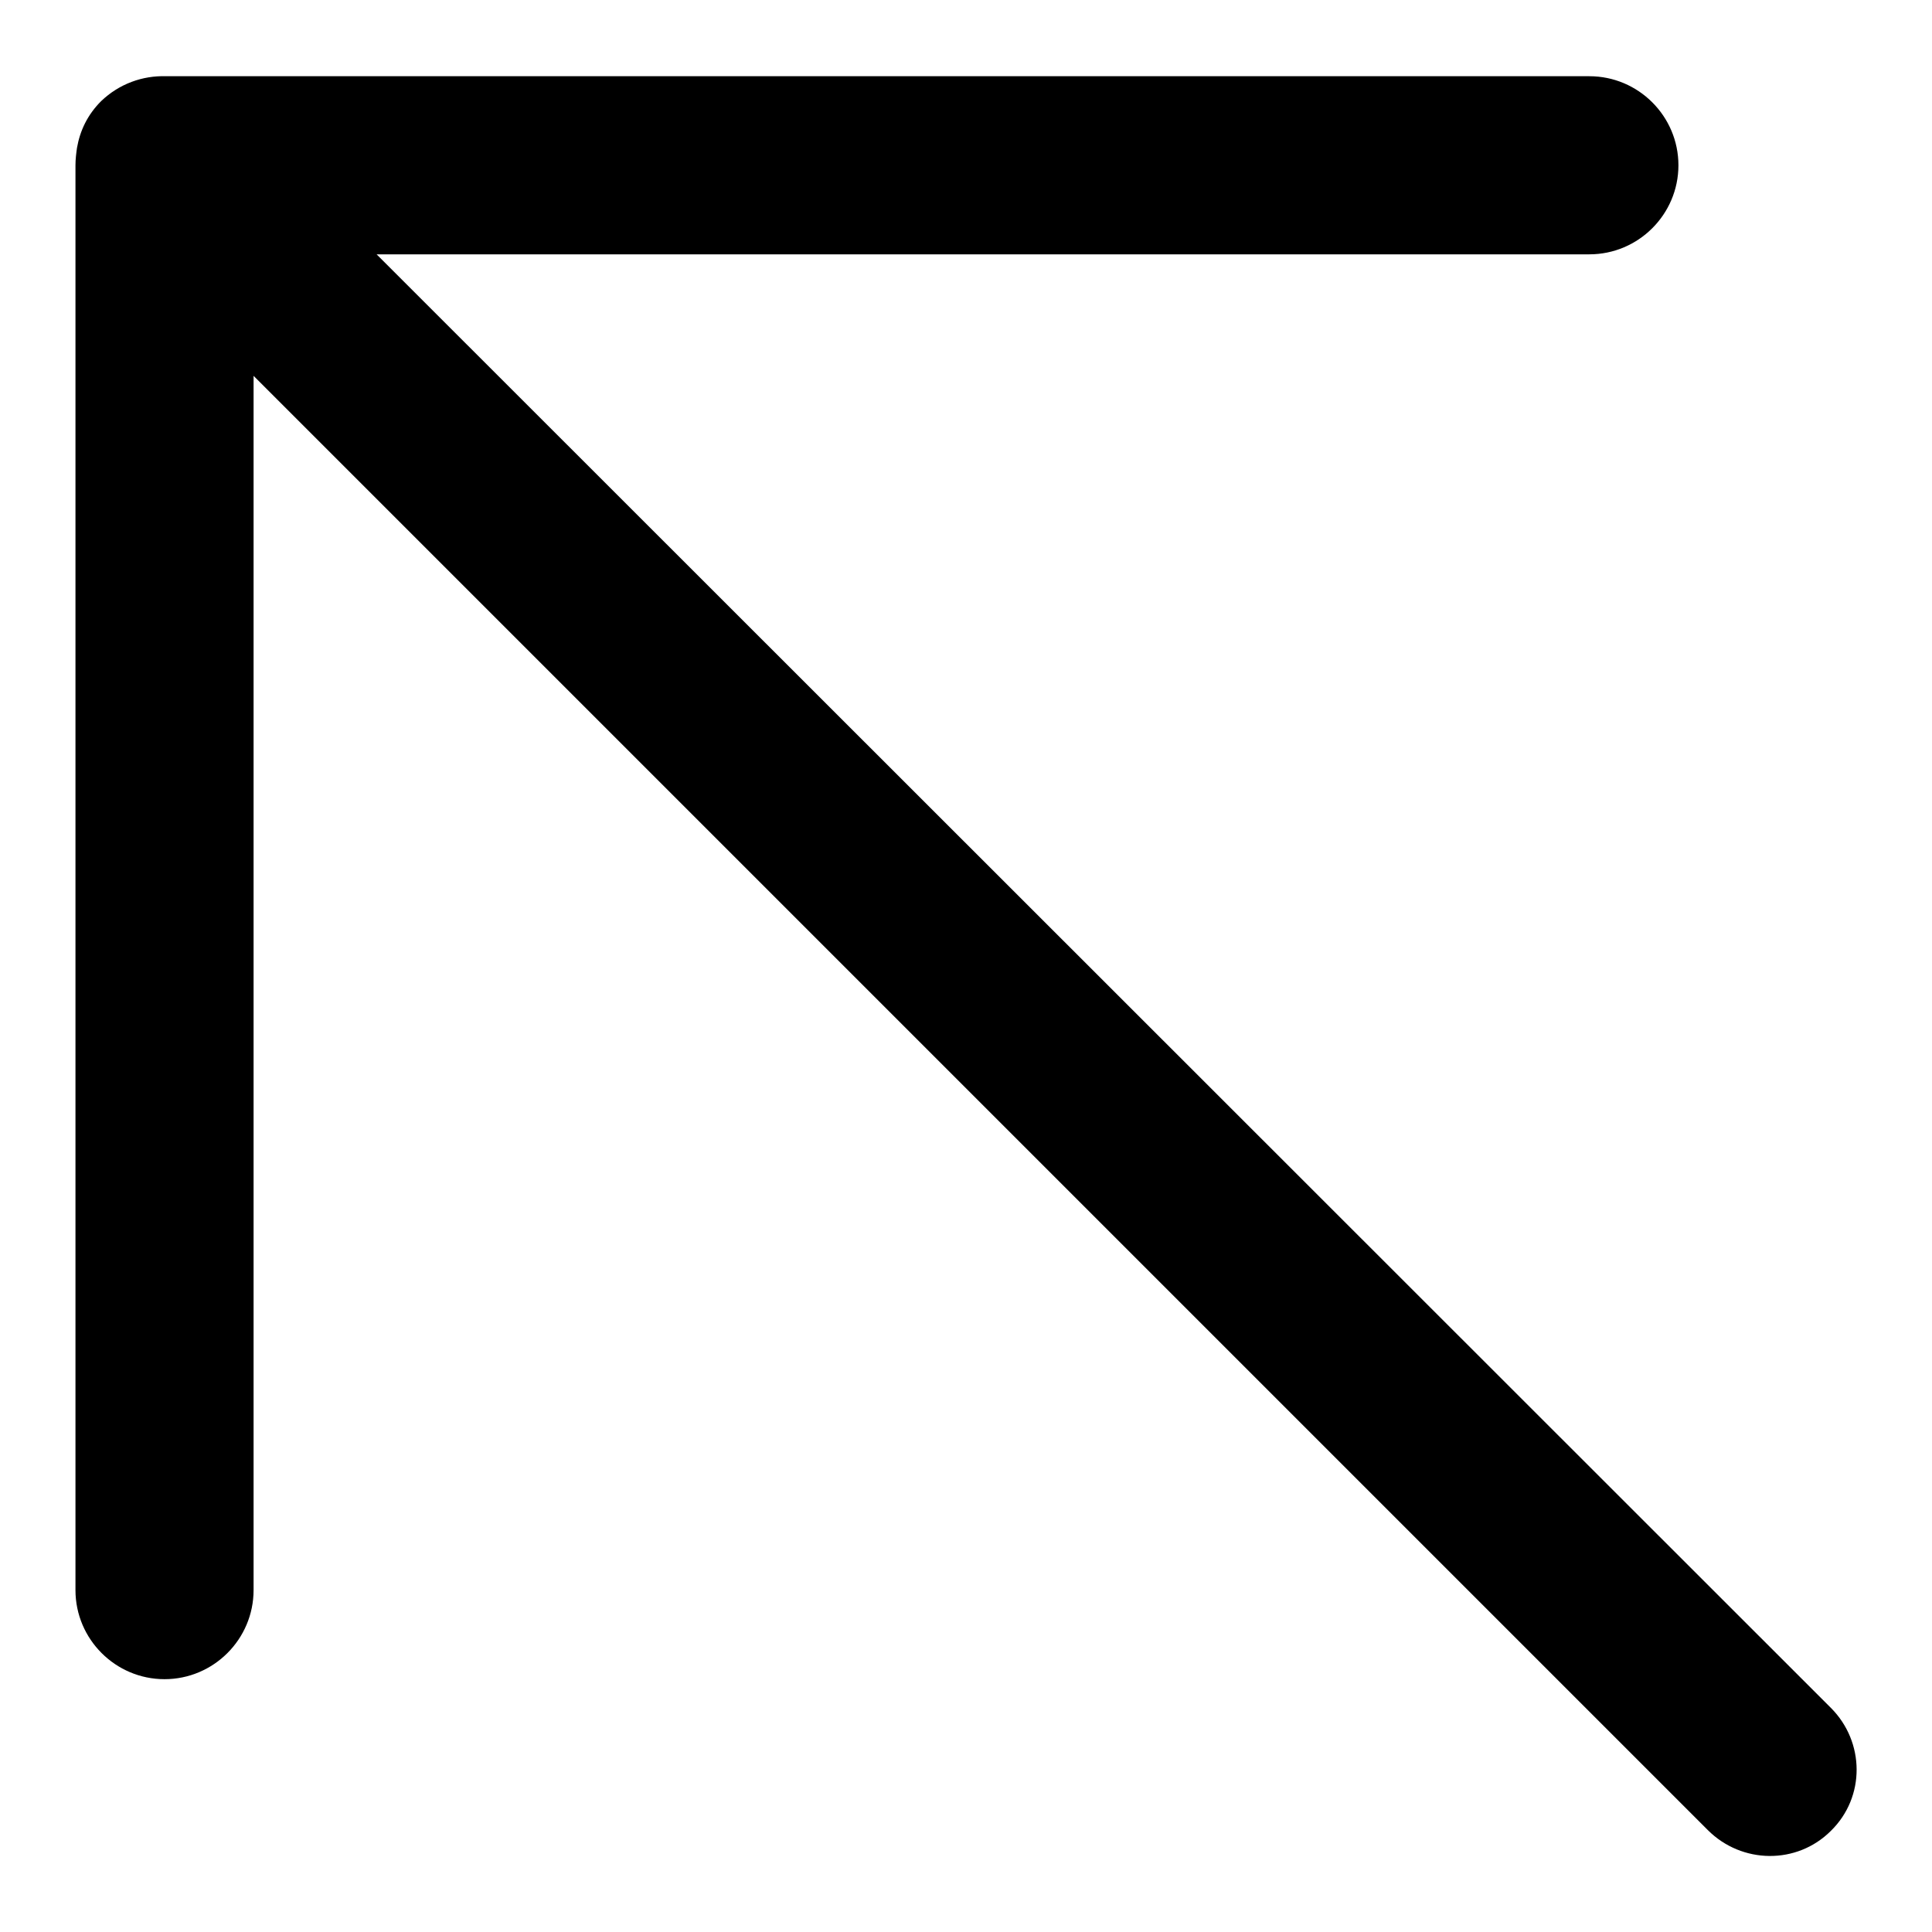
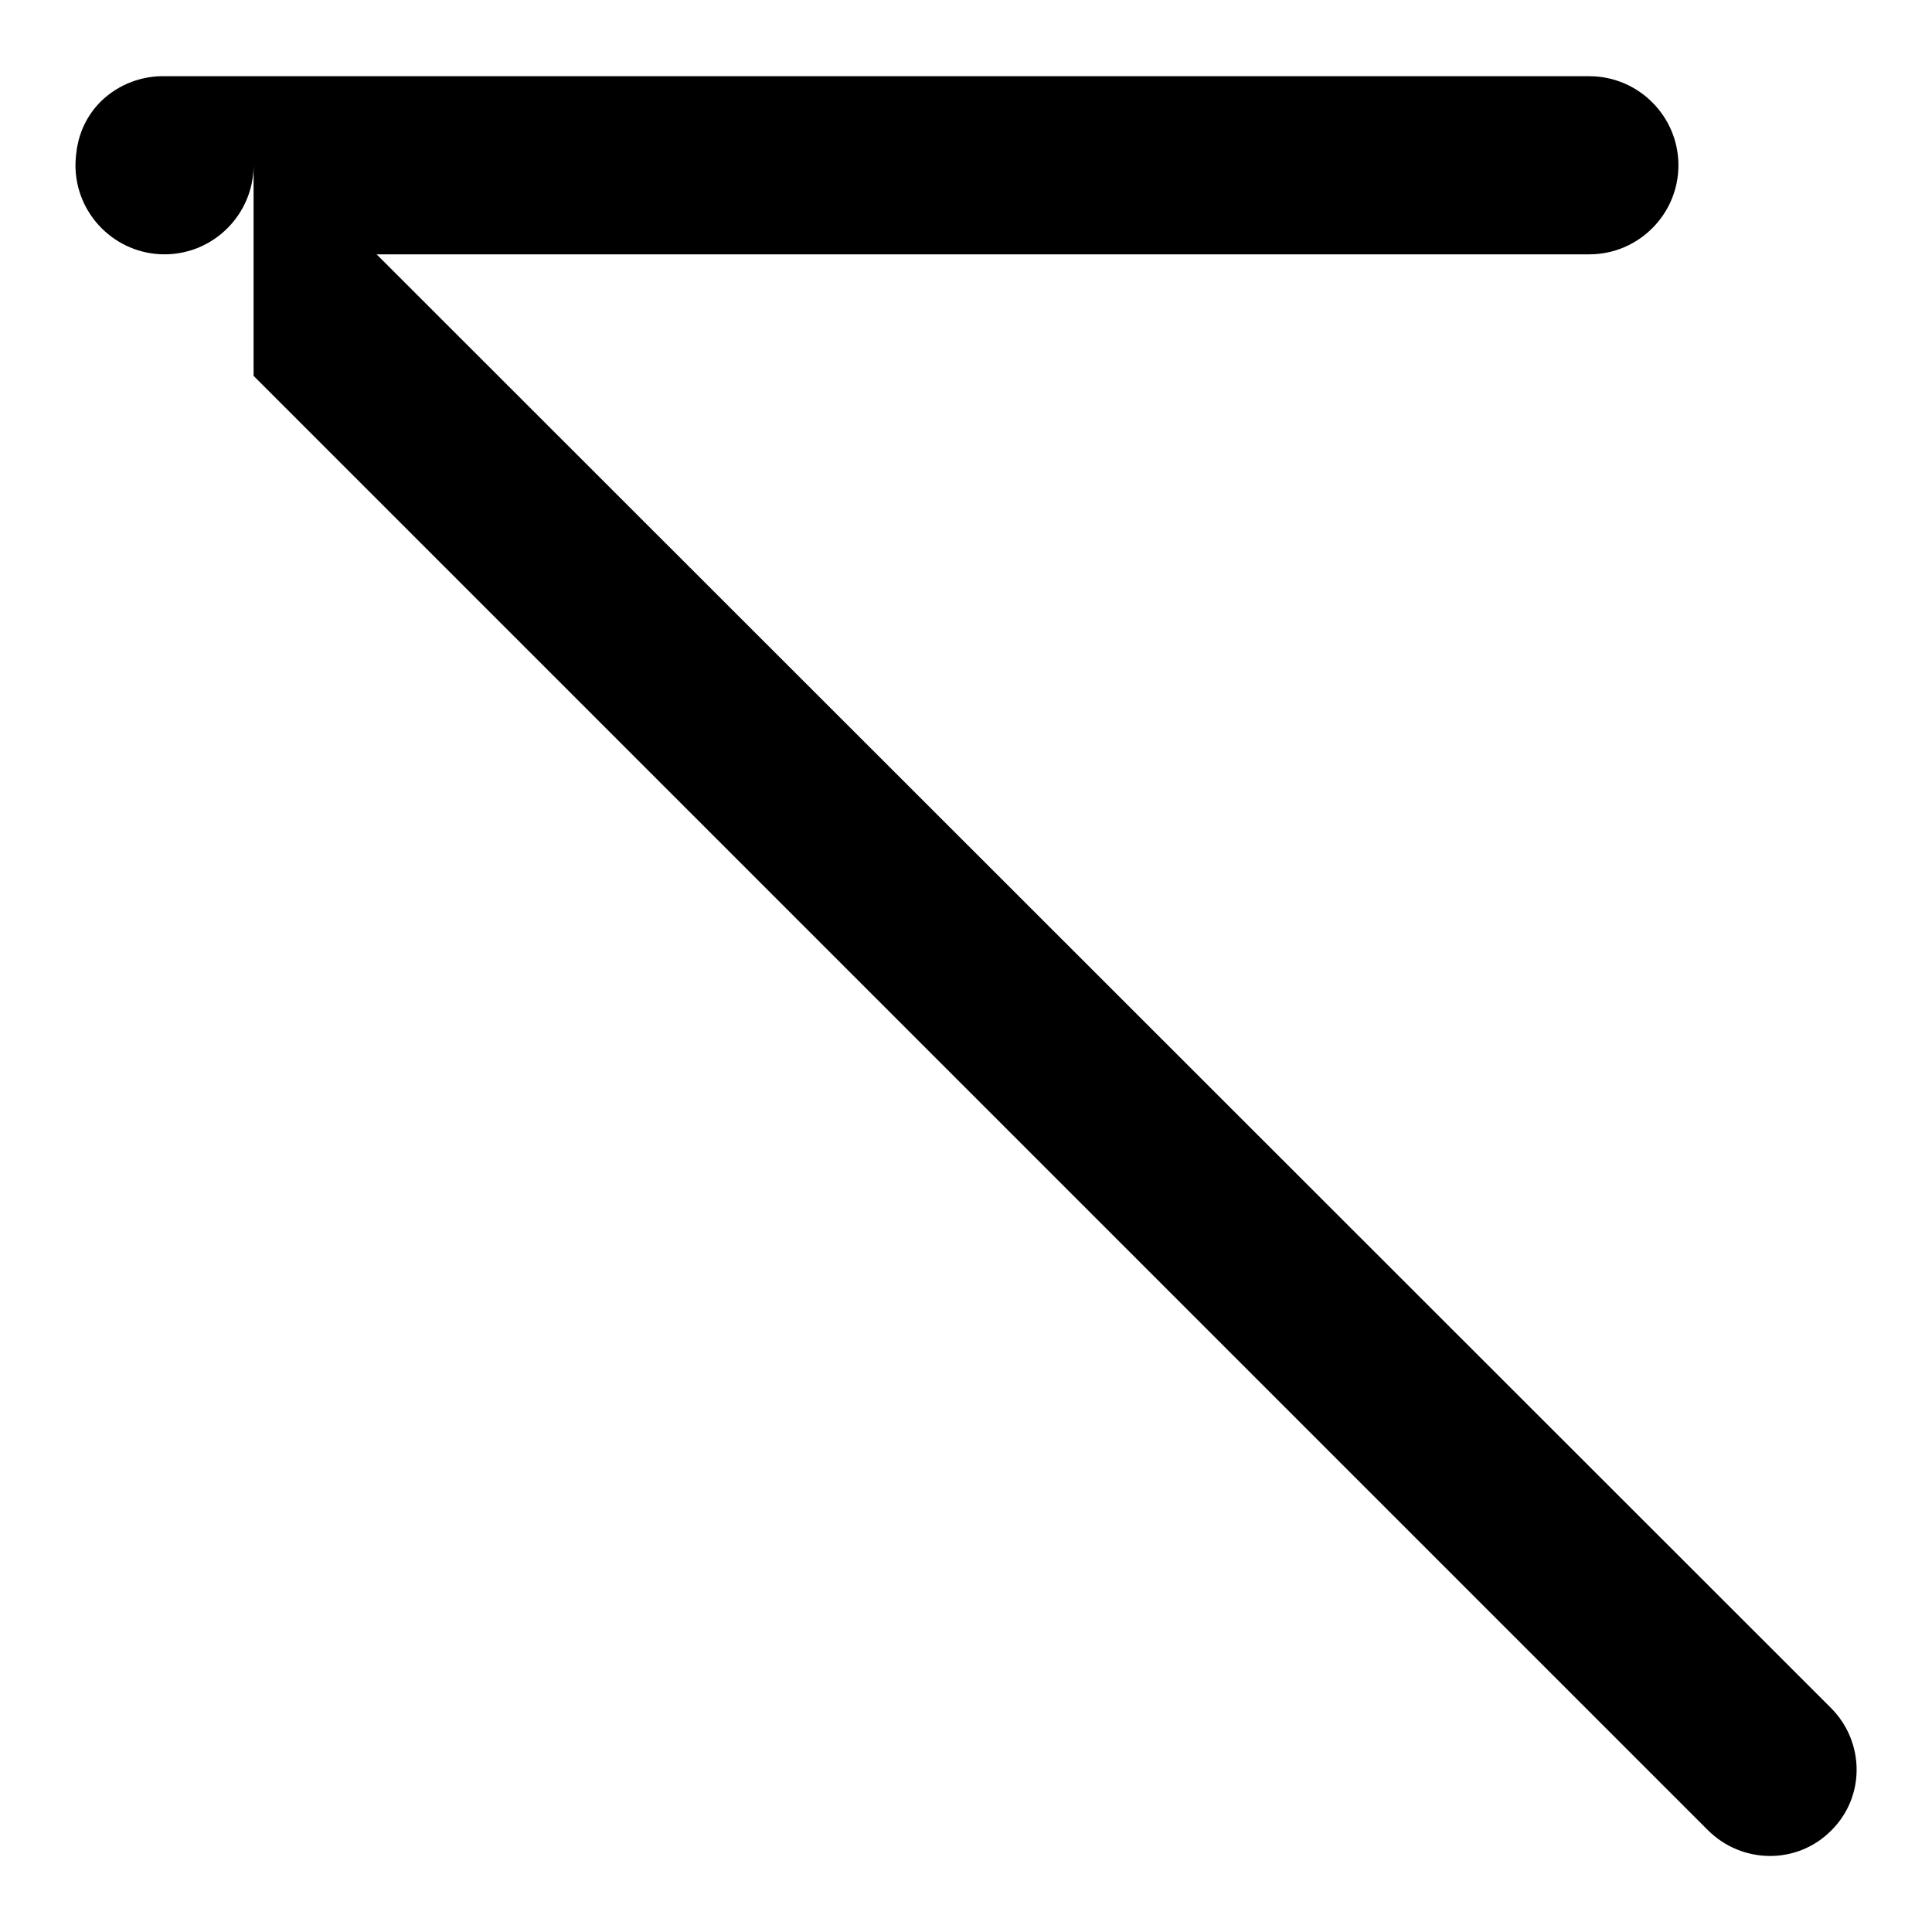
<svg xmlns="http://www.w3.org/2000/svg" version="1.1" x="0px" y="0px" viewBox="0 0 256 256" enable-background="new 0 0 256 256" xml:space="preserve">
  <g>
    <g>
-       <path fill="#000000" d="M242.6,226.3L49.9,33.7h160.7c6.5,0,11.8-5.3,11.8-11.8s-5.3-11.8-11.8-11.8H22c-3.1-0.1-6.2,1-8.6,3.3c-1.8,1.8-2.8,3.9-3.2,6.2c-0.1,0.7-0.2,1.5-0.2,2.3v188.8c0,6.5,5.3,11.8,11.8,11.8s11.8-5.3,11.8-11.8V49.8l192.7,192.7c4.5,4.5,11.8,4.6,16.3,0.1C247.2,238.1,247.1,230.8,242.6,226.3z" />
+       <path fill="#000000" d="M242.6,226.3L49.9,33.7h160.7c6.5,0,11.8-5.3,11.8-11.8s-5.3-11.8-11.8-11.8H22c-3.1-0.1-6.2,1-8.6,3.3c-1.8,1.8-2.8,3.9-3.2,6.2c-0.1,0.7-0.2,1.5-0.2,2.3c0,6.5,5.3,11.8,11.8,11.8s11.8-5.3,11.8-11.8V49.8l192.7,192.7c4.5,4.5,11.8,4.6,16.3,0.1C247.2,238.1,247.1,230.8,242.6,226.3z" />
    </g>
  </g>
</svg>